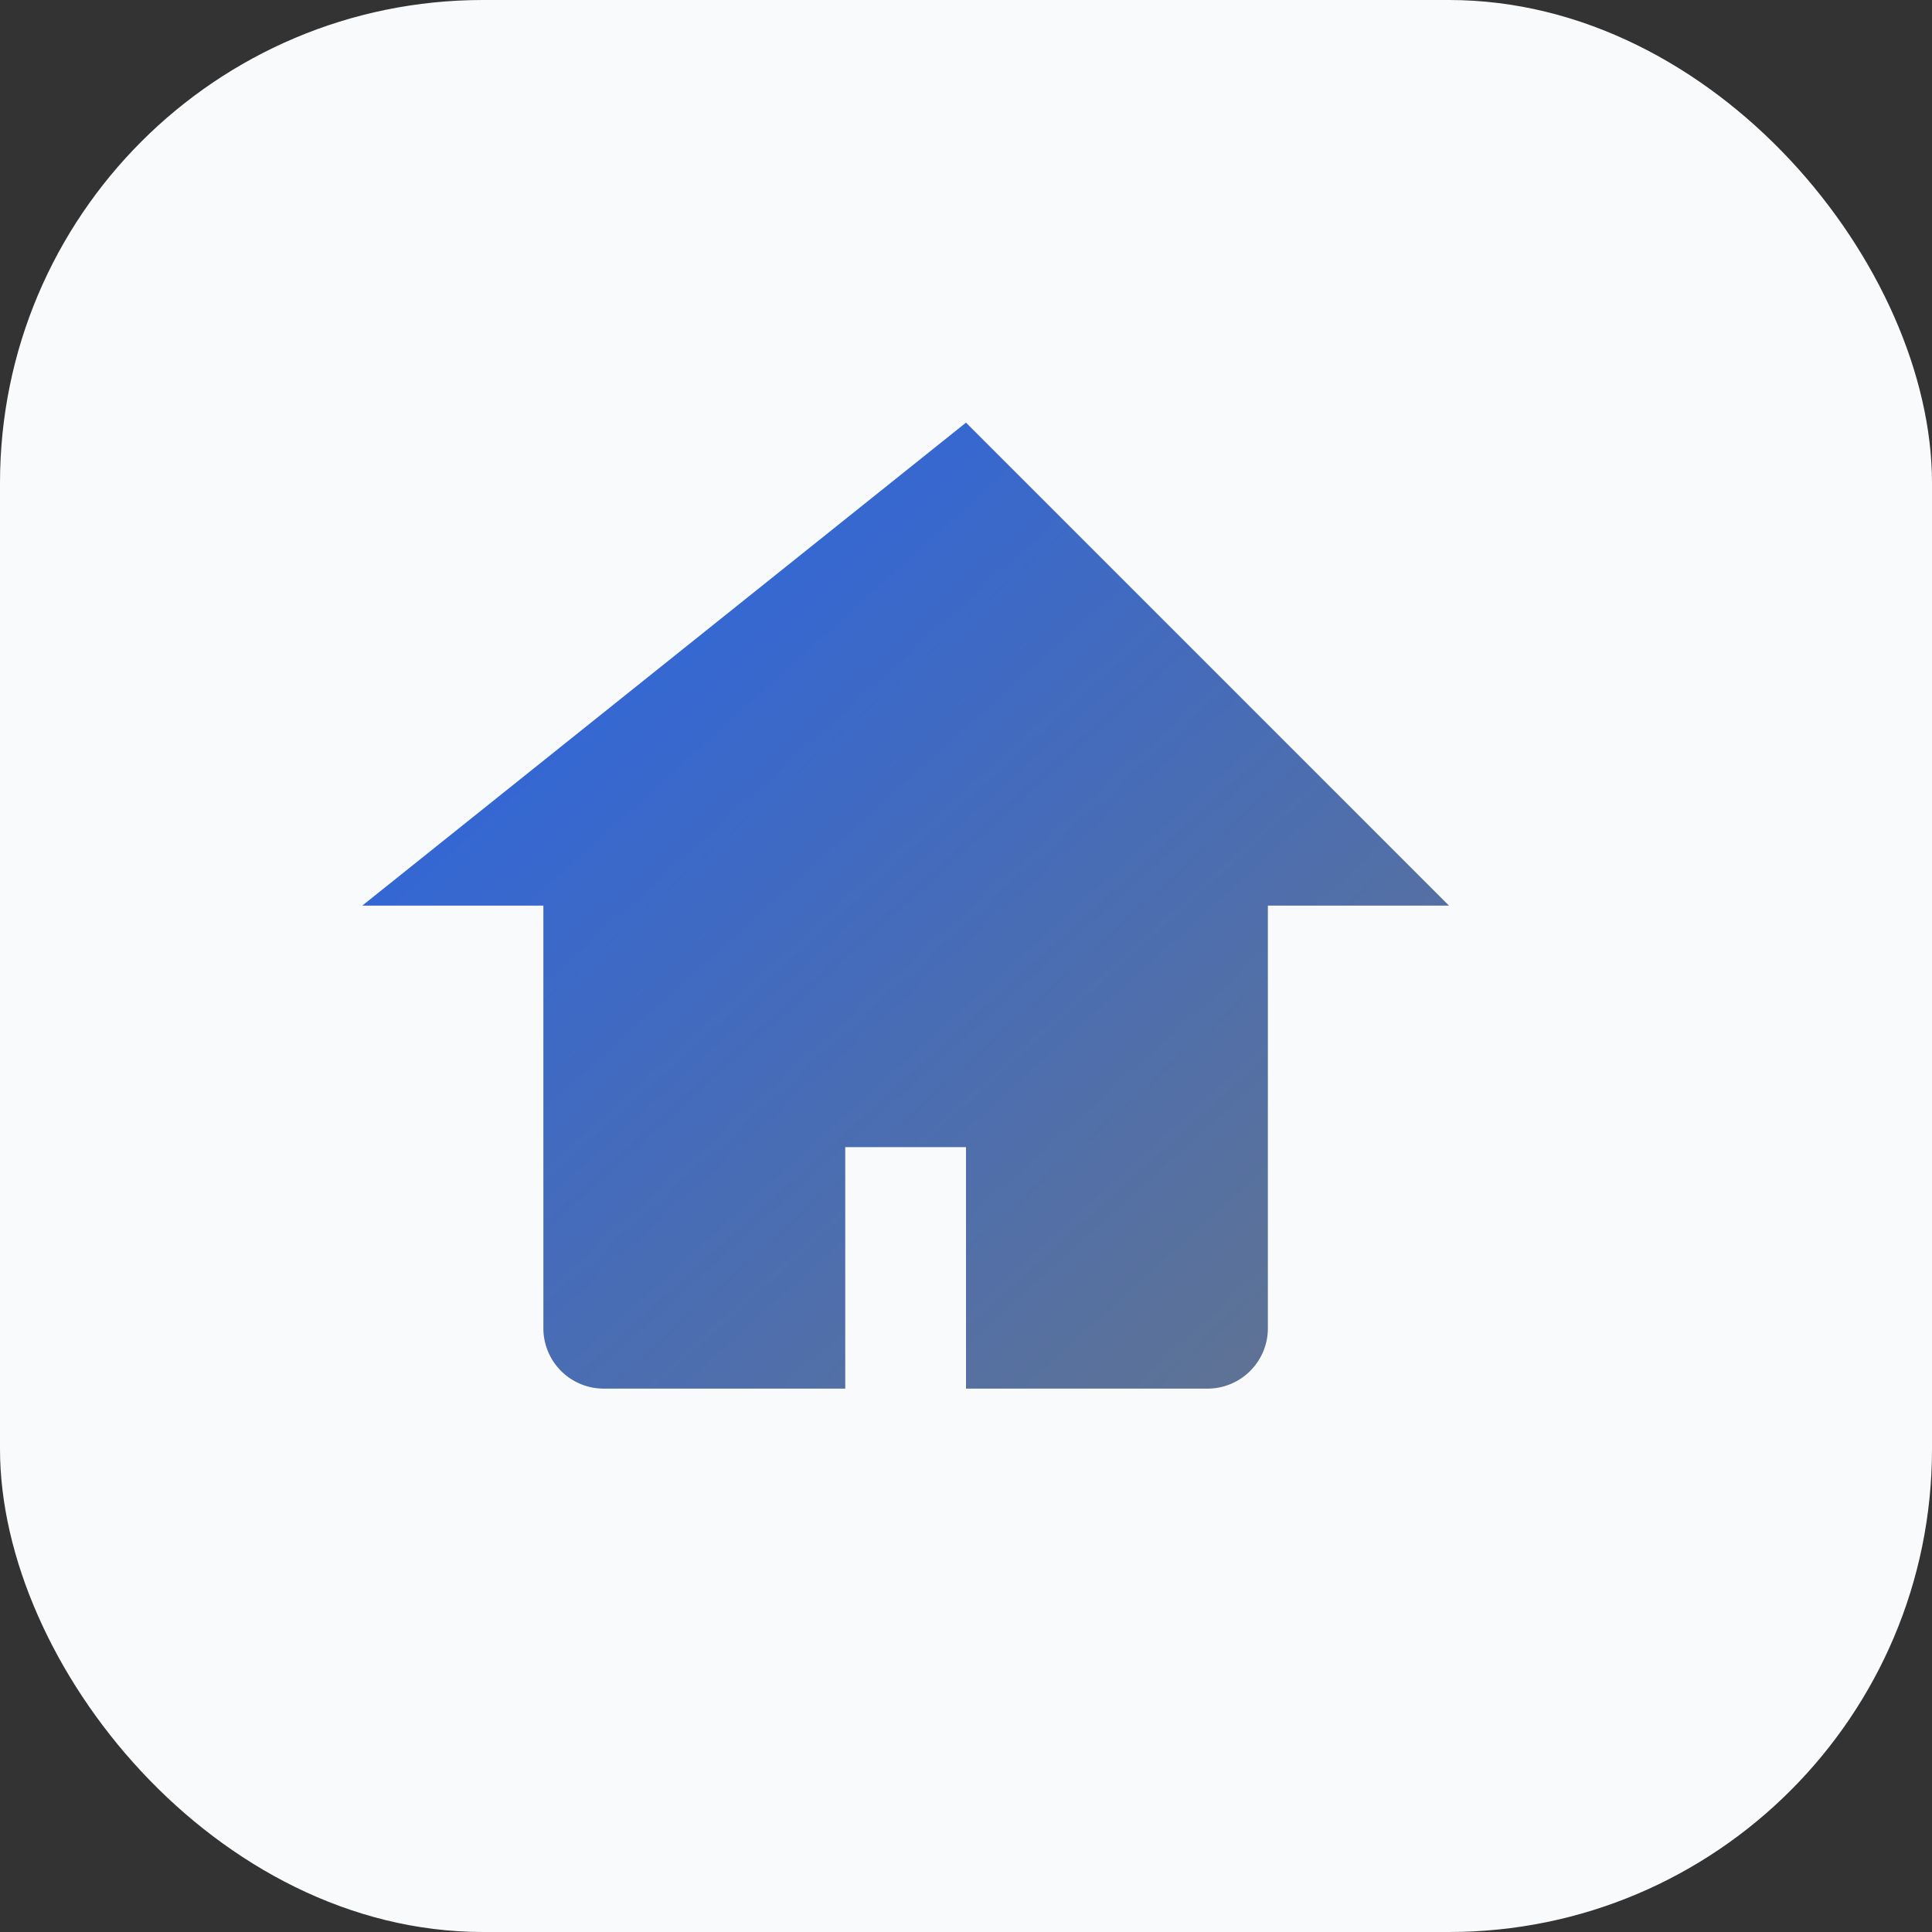
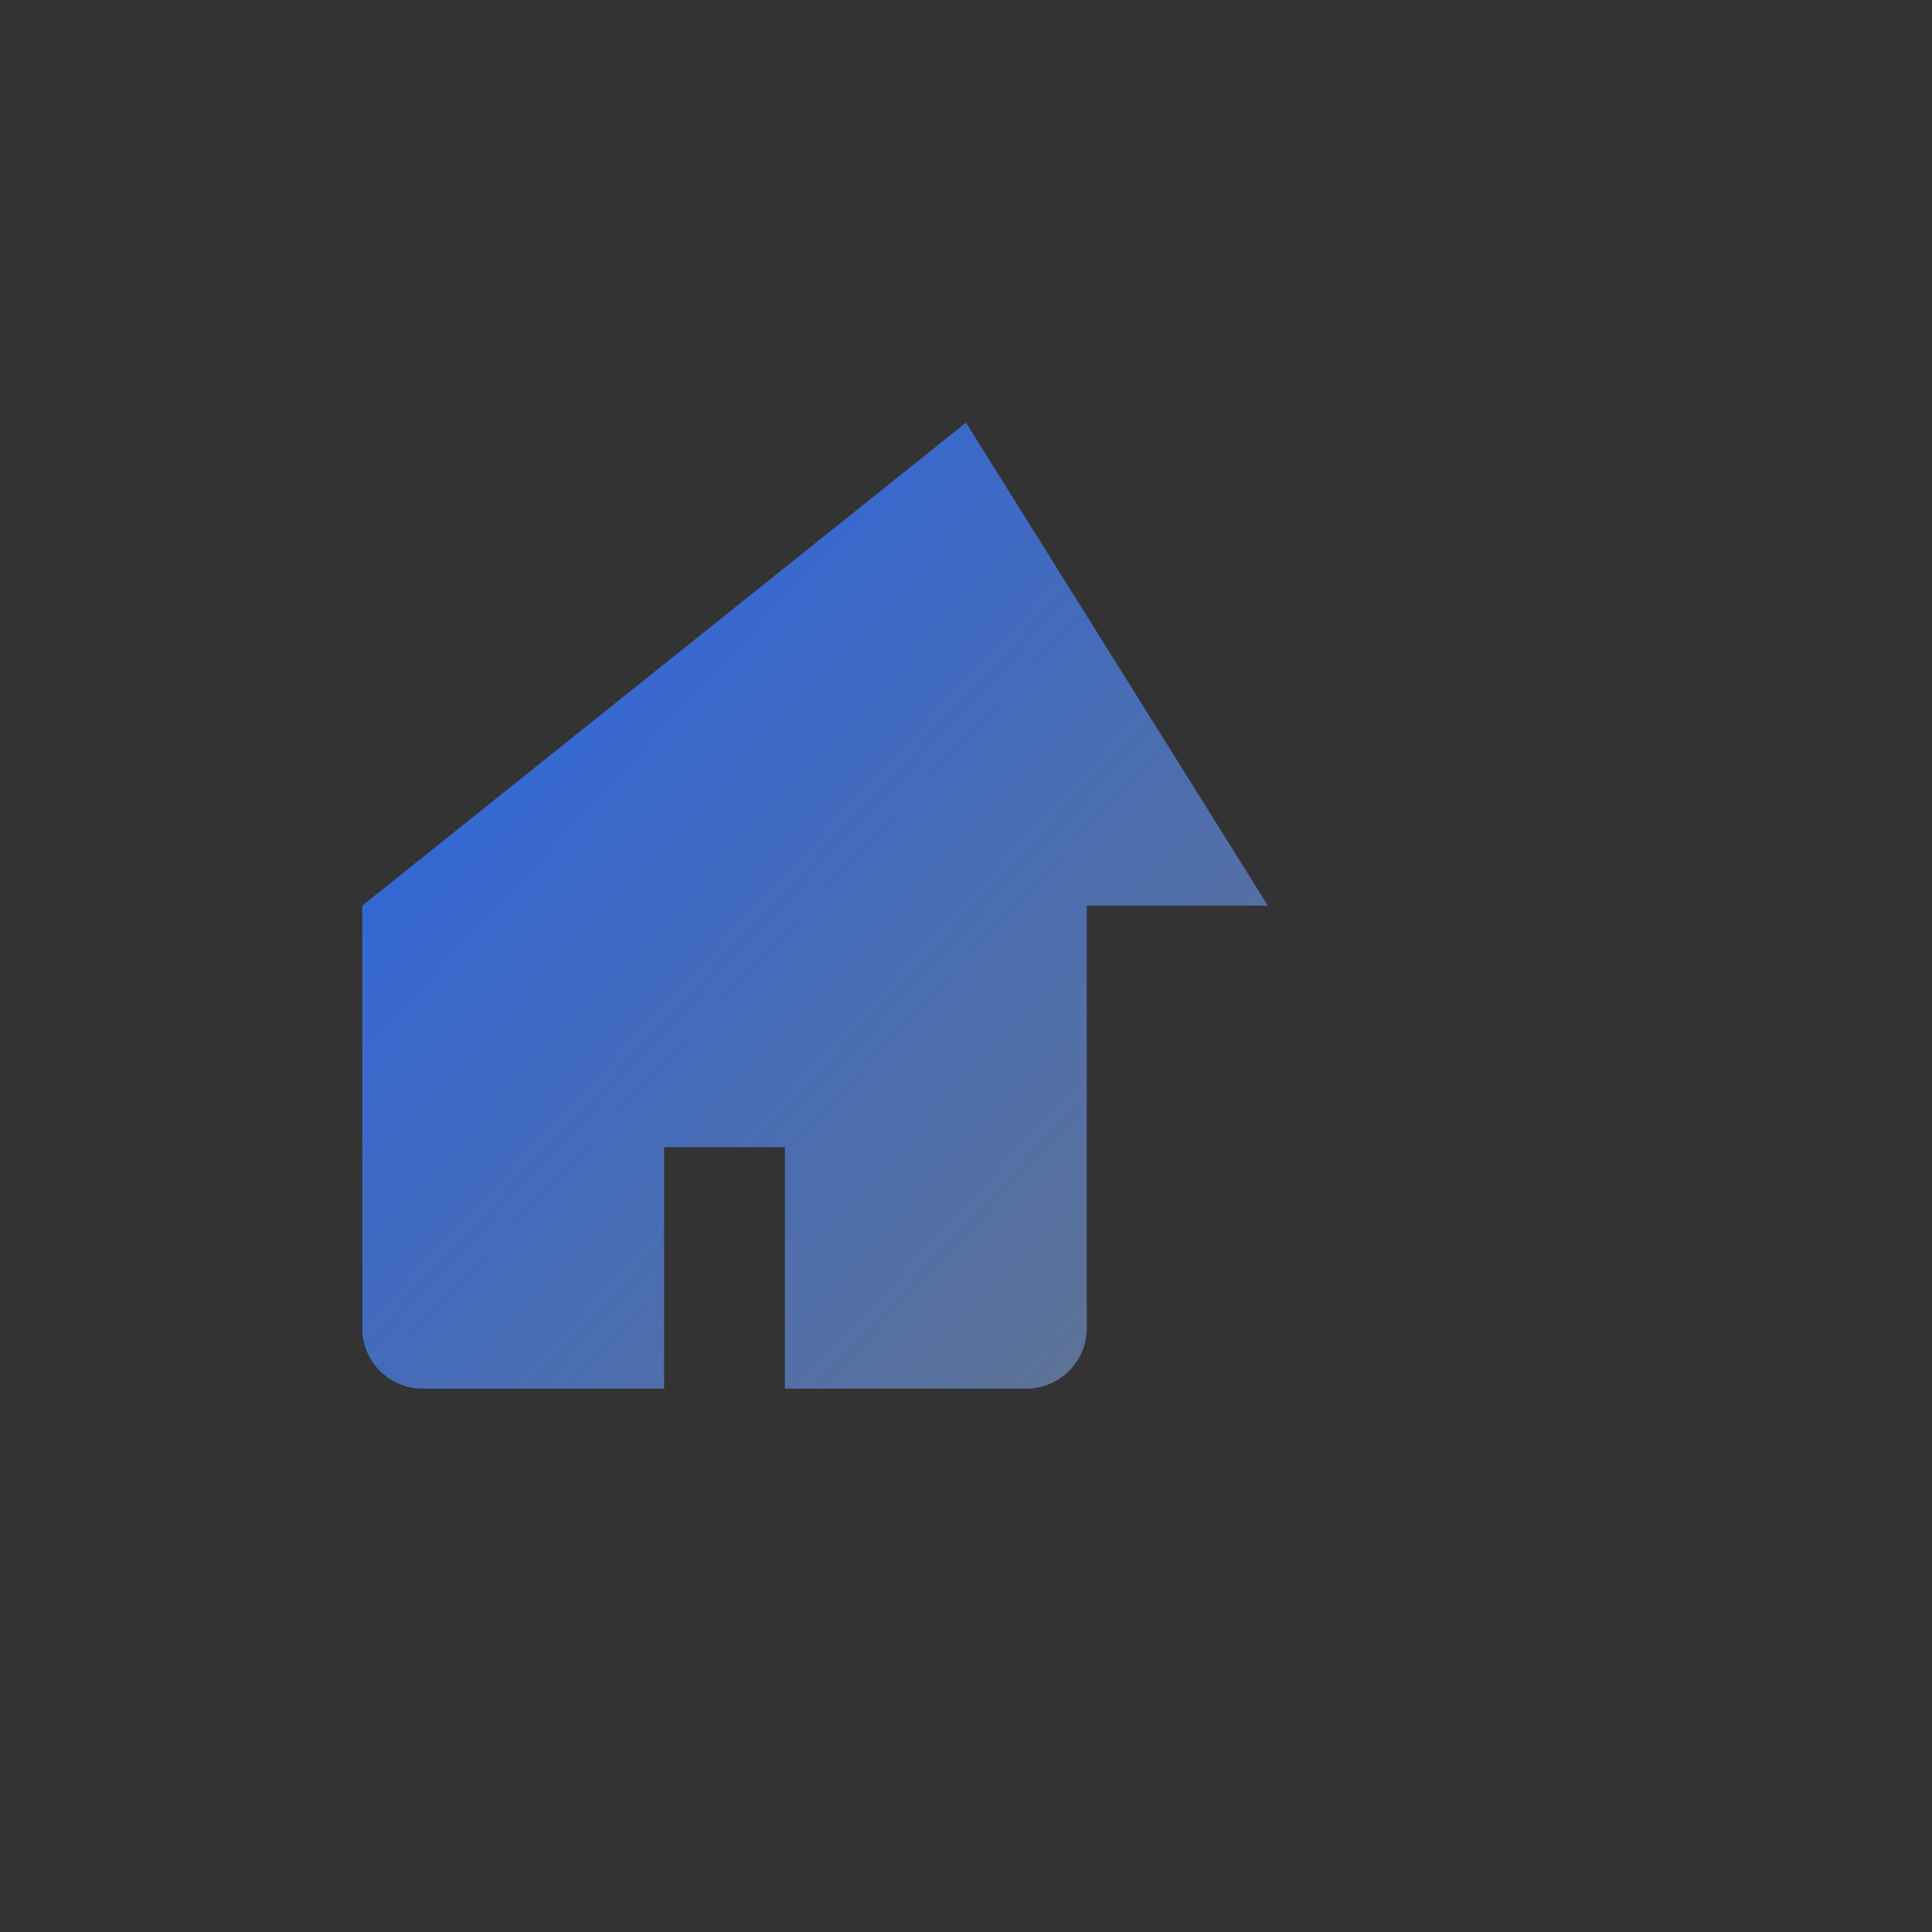
<svg xmlns="http://www.w3.org/2000/svg" viewBox="0 0 64 64">
  <rect x="0" y="0" width="64" height="64" fill="#333333" stroke="none" />
  <defs>
    <linearGradient id="homeGradient" x1="0" y1="0" x2="1" y2="1">
      <stop offset="0%" stop-color="#2563eb" />
      <stop offset="100%" stop-color="#64748b" />
    </linearGradient>
  </defs>
-   <rect width="64" height="64" rx="16" fill="#f9fafb" />
-   <path d="M32 14L12 30h6v14a2 2 0 002 2h8V38h4v8h8a2 2 0 002-2V30h6L32 14z" fill="url(#homeGradient)" />
+   <path d="M32 14L12 30v14a2 2 0 002 2h8V38h4v8h8a2 2 0 002-2V30h6L32 14z" fill="url(#homeGradient)" />
</svg>